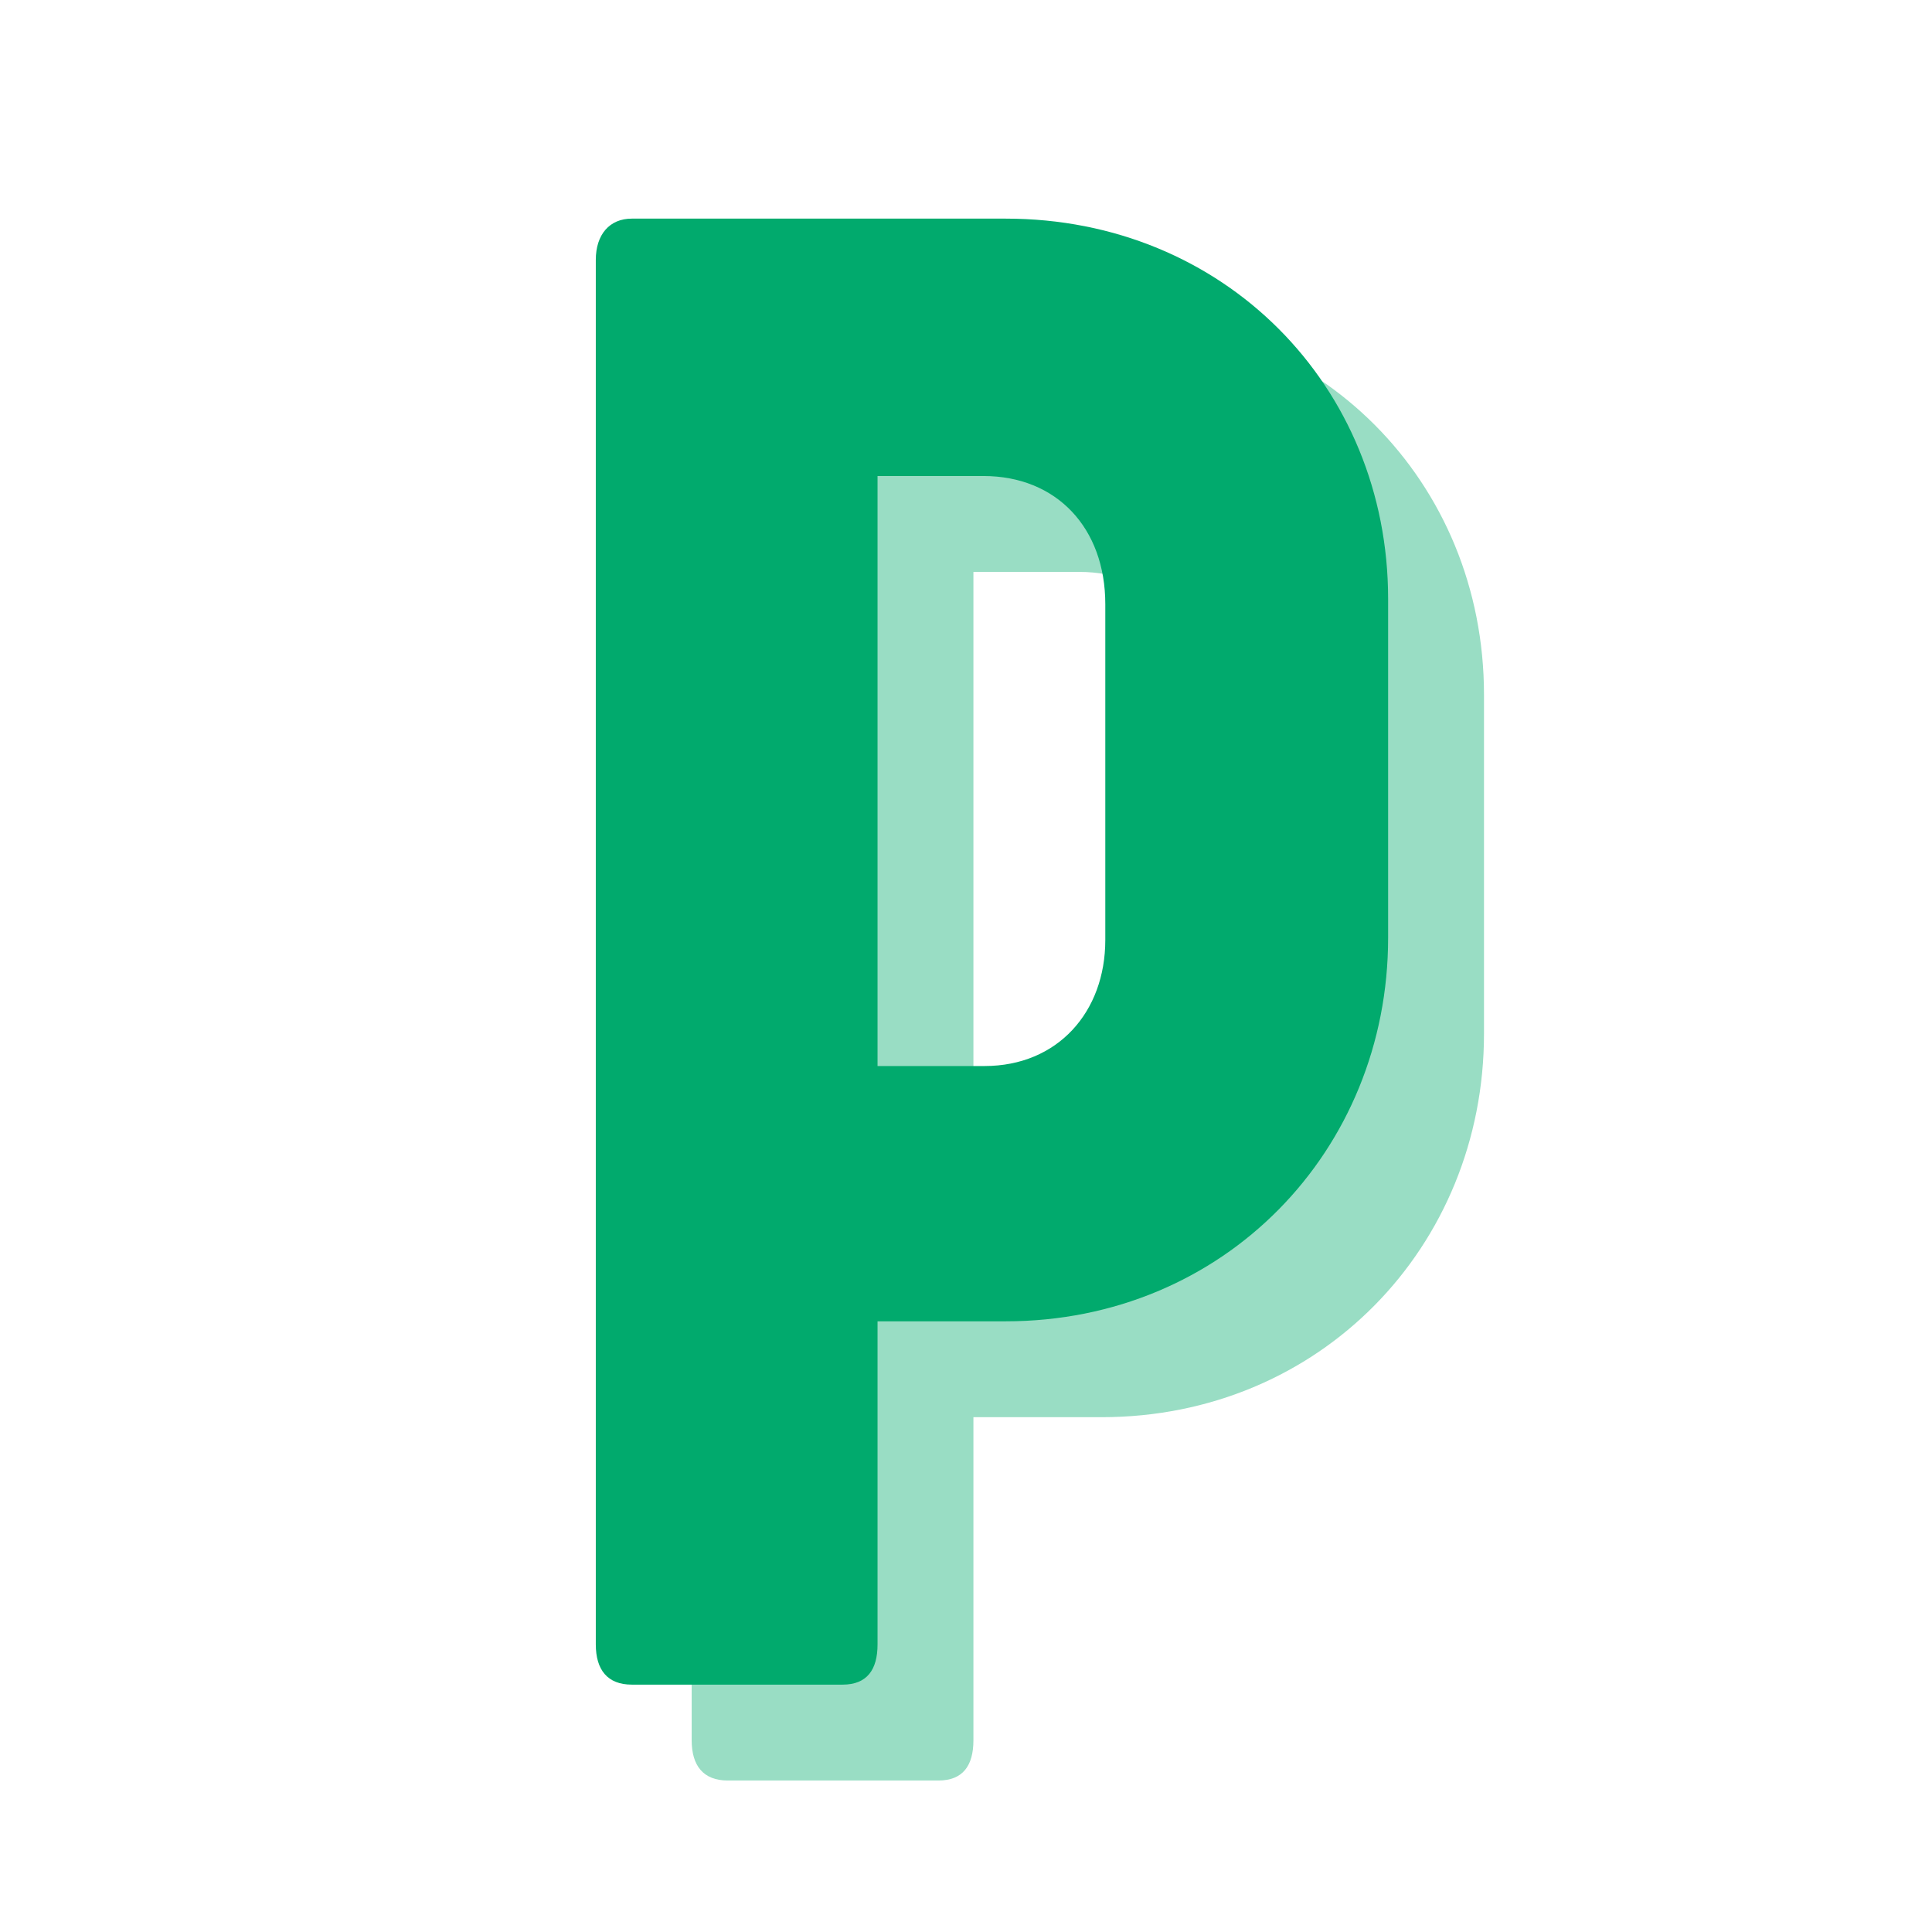
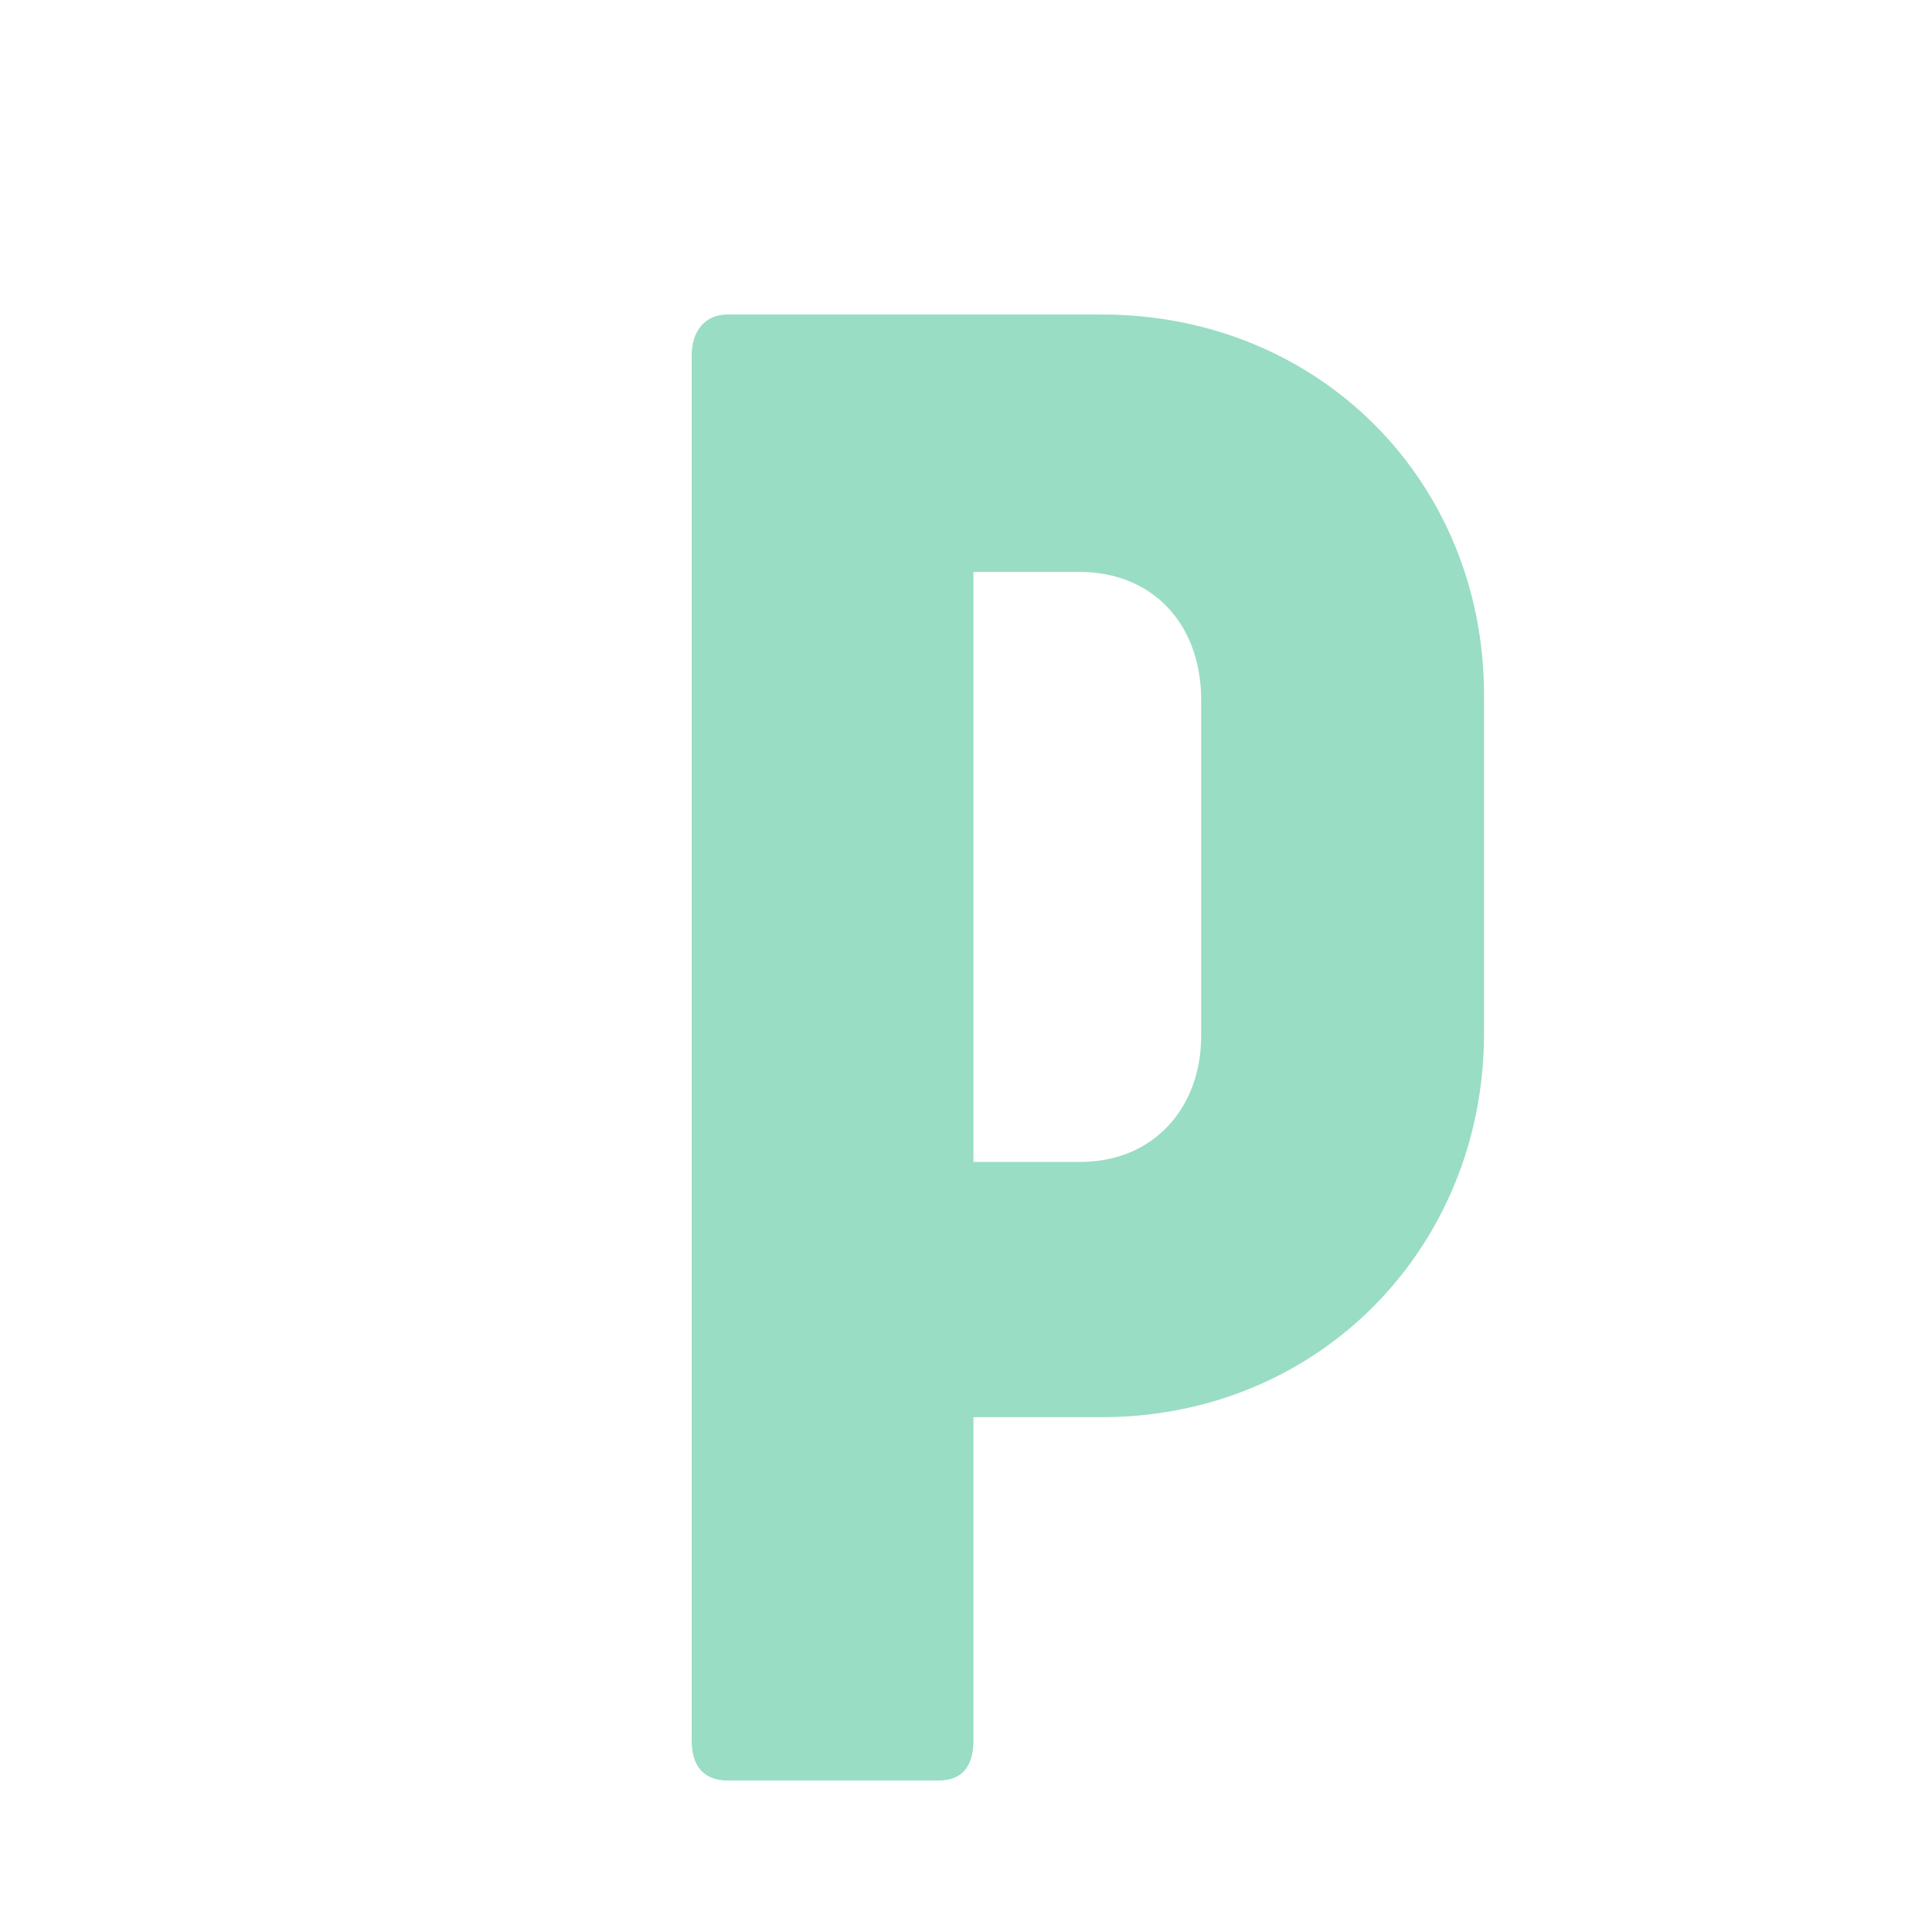
<svg xmlns="http://www.w3.org/2000/svg" width="500" zoomAndPan="magnify" viewBox="0 0 375 375" height="500" preserveAspectRatio="xMidYMid meet" version="1.0">
  <defs>
    <g />
  </defs>
  <g fill="#01aa6d" fill-opacity="0.4">
    <g transform="translate(119.448, 345.595)">
      <g>
        <path d="M 113.699 -144.539 C 113.699 -130.555 104.445 -120.07 90.258 -120.07 L 69.492 -120.07 L 69.492 -234.59 L 90.055 -234.59 C 104.238 -234.59 113.699 -224.516 113.699 -209.715 Z M 14.805 -7.812 C 14.805 -2.879 17.066 0 21.793 0 L 62.707 0 C 67.438 0 69.492 -2.879 69.492 -7.812 L 69.492 -70.52 L 94.371 -70.52 C 136.723 -70.52 168.594 -103.621 168.594 -144.949 L 168.594 -210.742 C 168.594 -252.066 136.723 -284.551 94.371 -284.551 L 21.793 -284.551 C 17.477 -284.551 14.805 -281.469 14.805 -276.535 Z M 14.805 -7.812 " />
      </g>
    </g>
  </g>
  <g fill="#01aa6d" fill-opacity="1">
    <g transform="translate(100.839, 326.986)">
      <g>
-         <path d="M 113.699 -144.539 C 113.699 -130.555 104.445 -120.07 90.258 -120.07 L 69.492 -120.07 L 69.492 -234.59 L 90.055 -234.59 C 104.238 -234.59 113.699 -224.516 113.699 -209.715 Z M 14.805 -7.812 C 14.805 -2.879 17.066 0 21.793 0 L 62.707 0 C 67.438 0 69.492 -2.879 69.492 -7.812 L 69.492 -70.52 L 94.371 -70.52 C 136.723 -70.52 168.594 -103.621 168.594 -144.949 L 168.594 -210.742 C 168.594 -252.066 136.723 -284.551 94.371 -284.551 L 21.793 -284.551 C 17.477 -284.551 14.805 -281.469 14.805 -276.535 Z M 14.805 -7.812 " />
-       </g>
+         </g>
    </g>
  </g>
</svg>